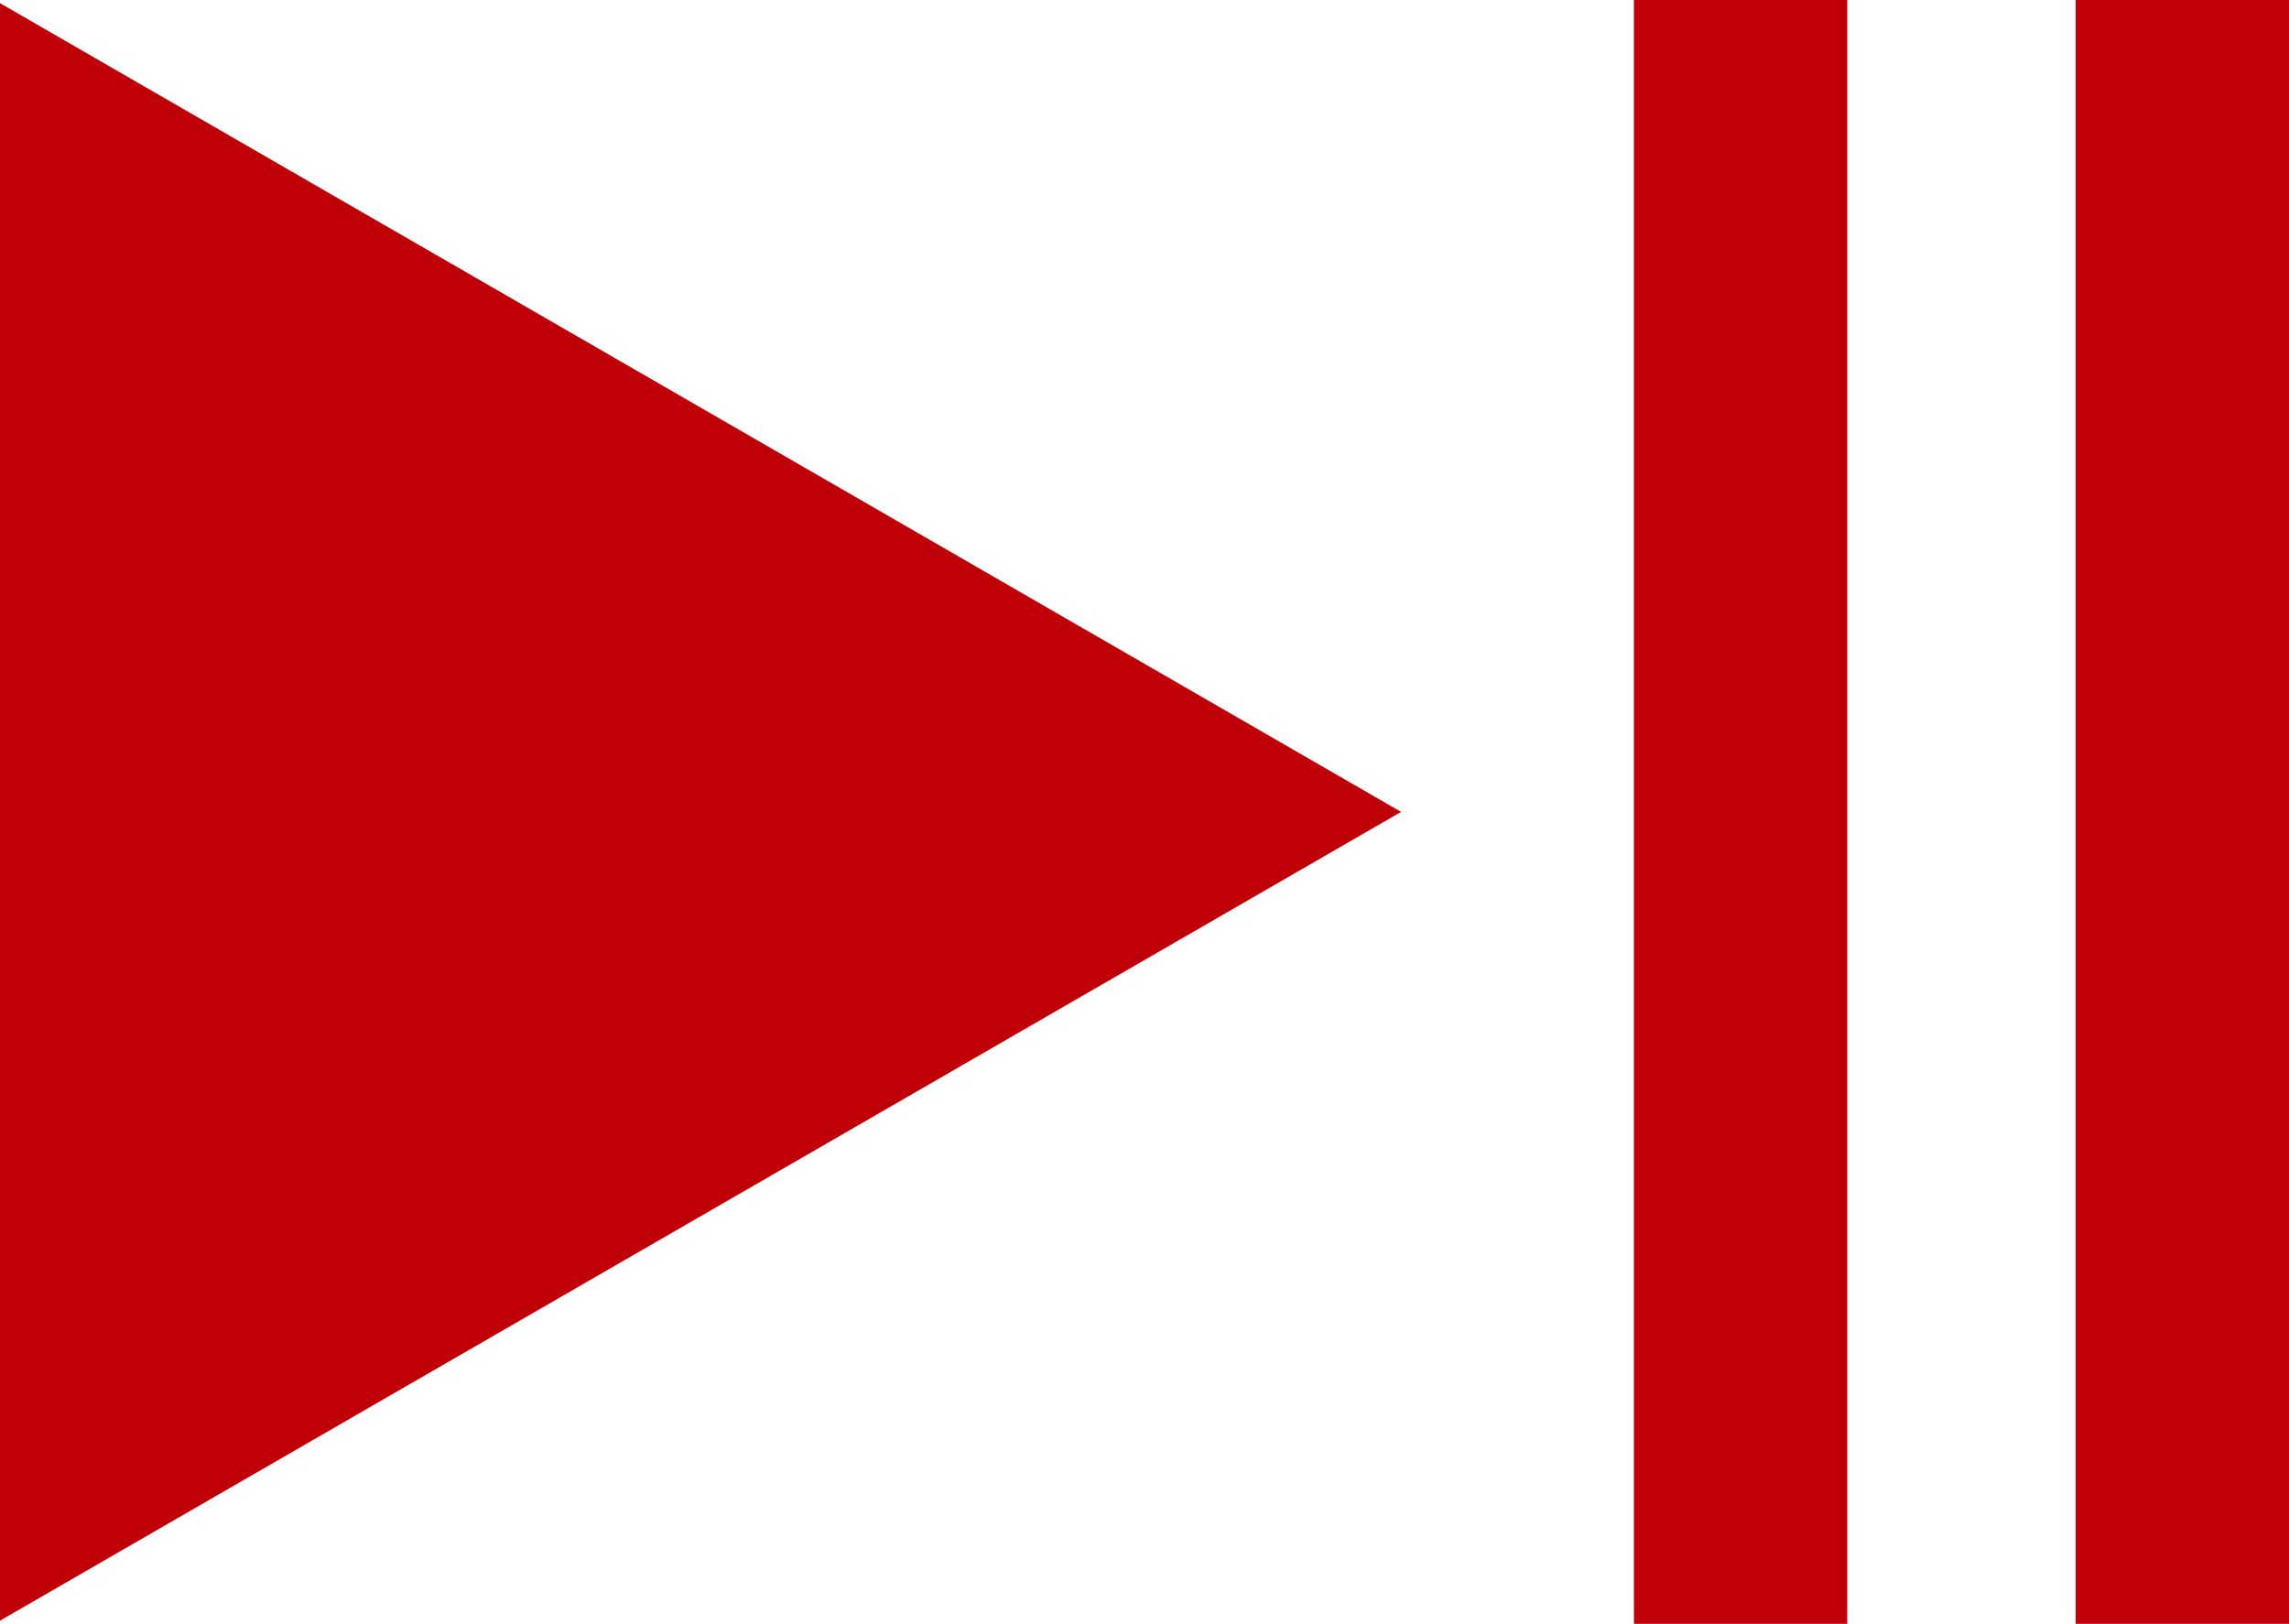
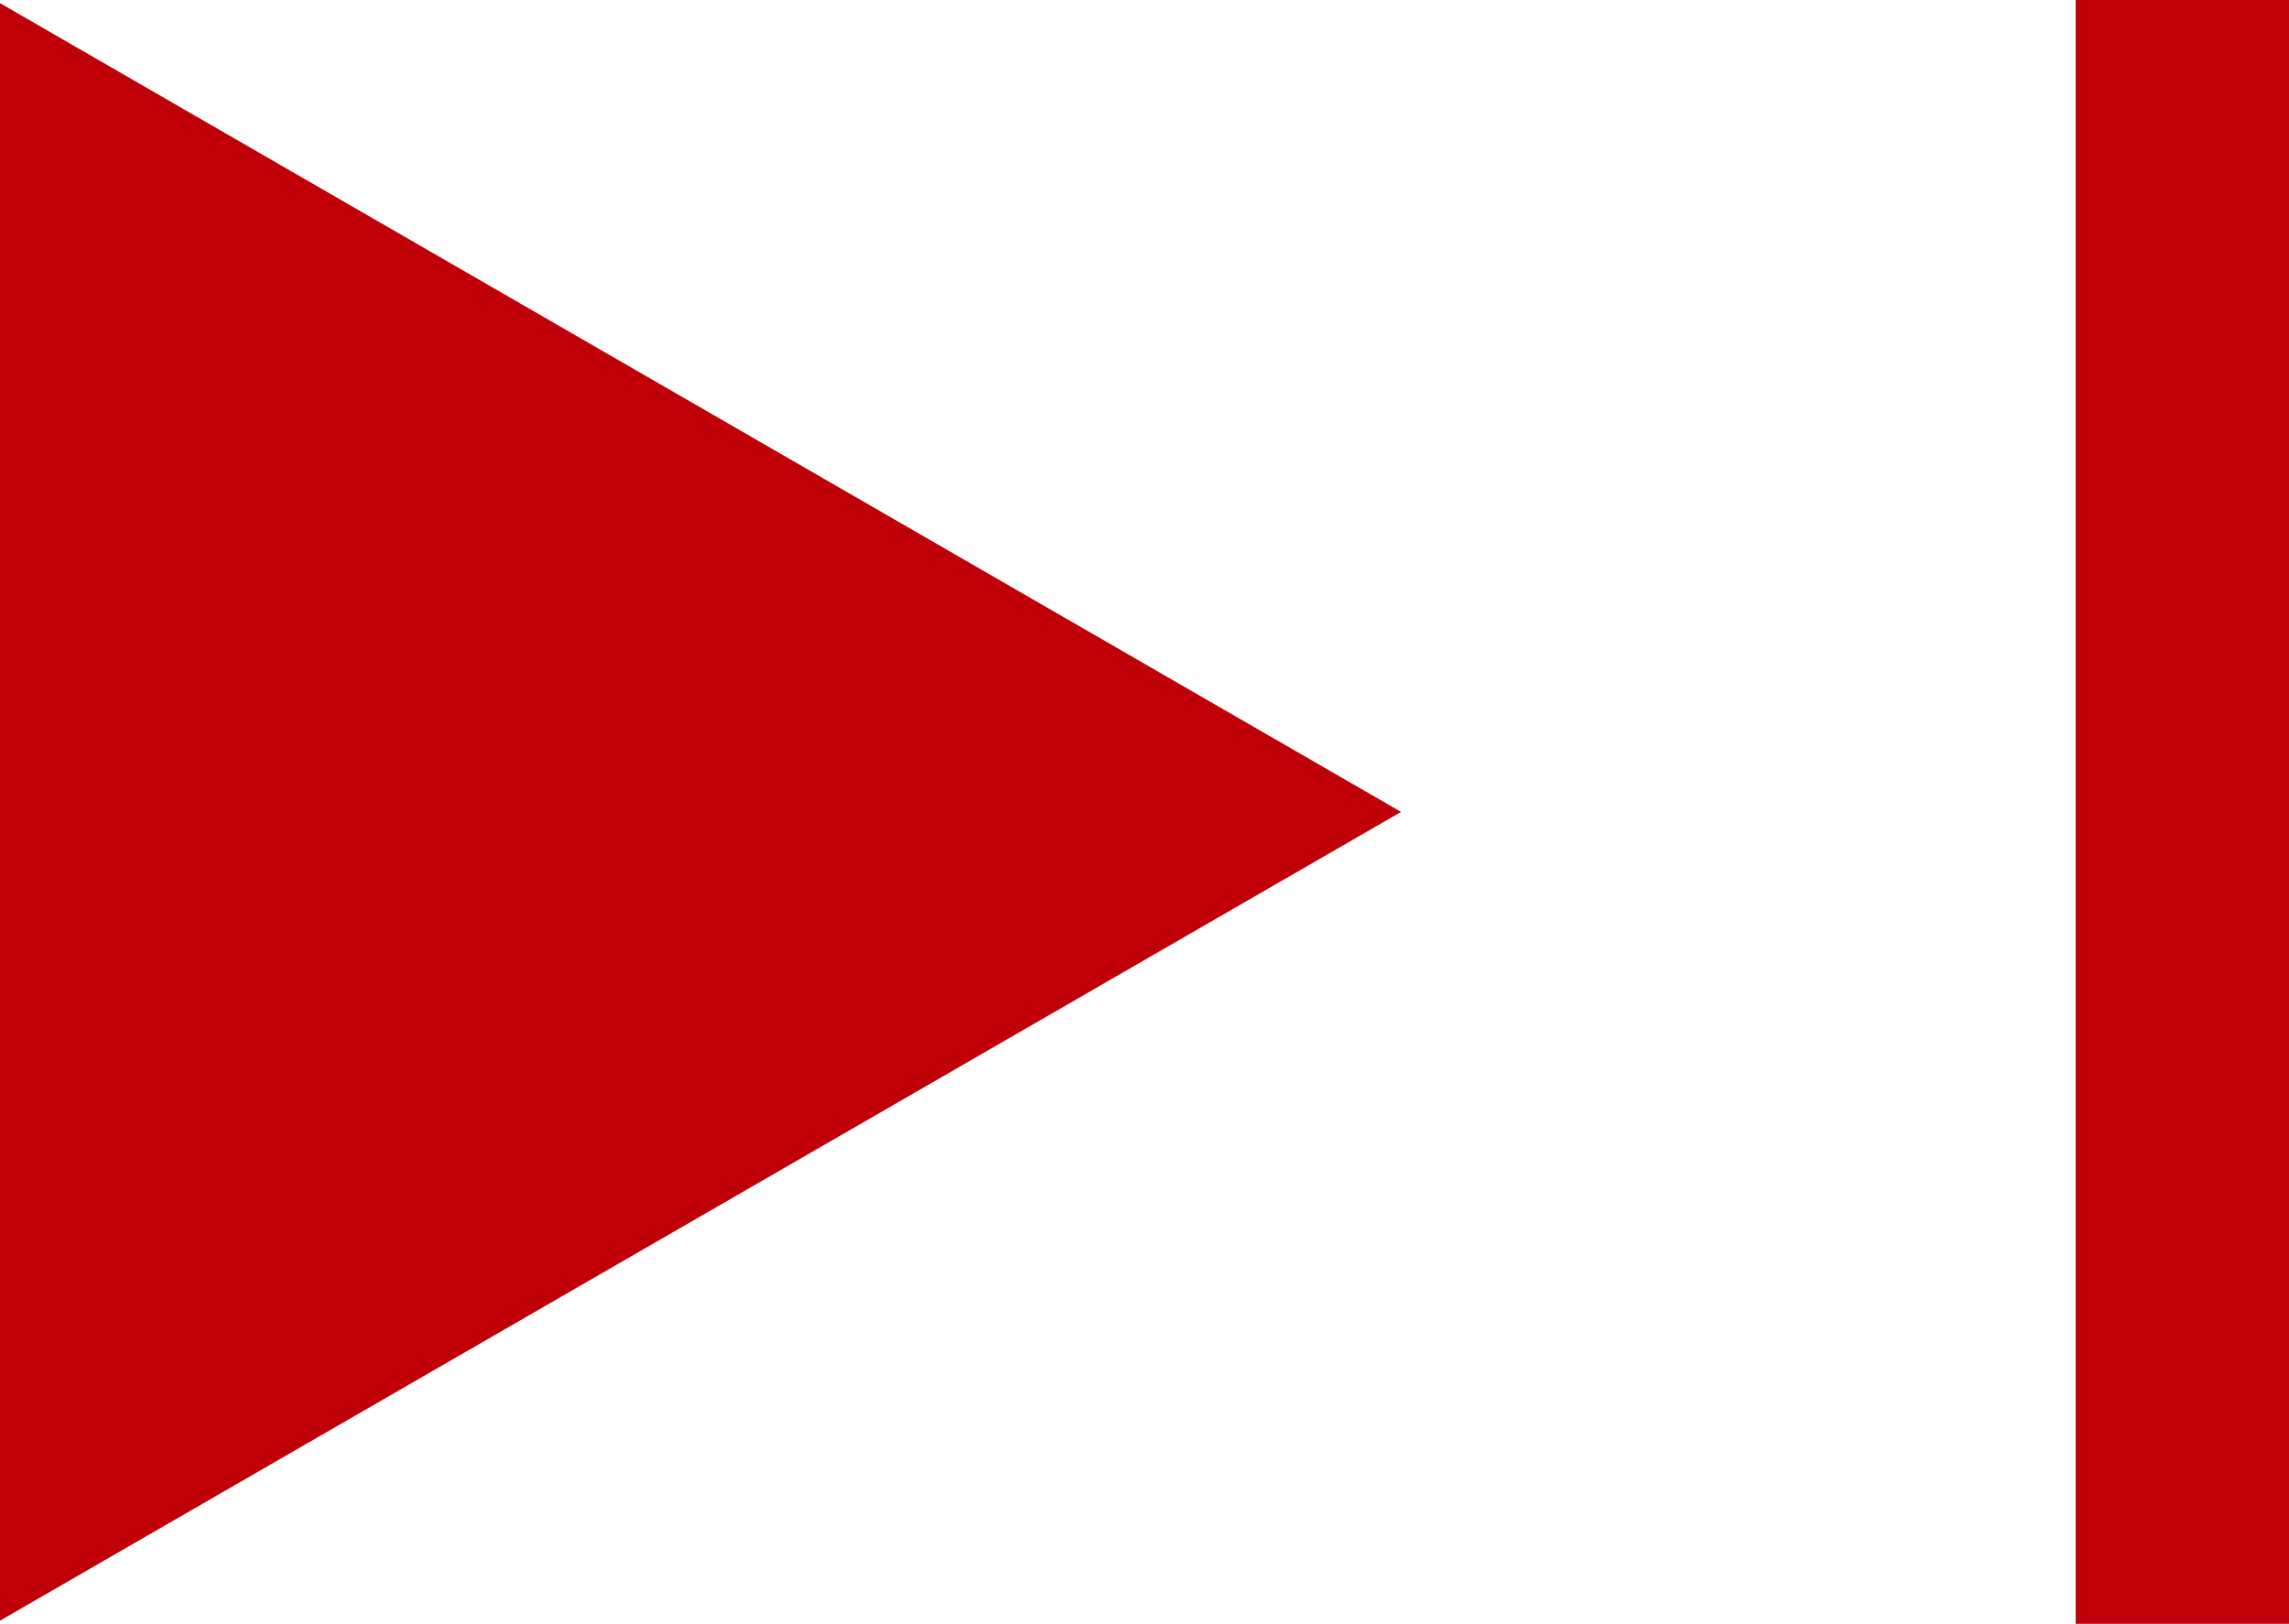
<svg xmlns="http://www.w3.org/2000/svg" viewBox="0 0 167.72 119">
  <polygon points="102.66 59.5 0 0.23 0 118.77 102.66 59.5" style="fill:#bf0008" />
-   <rect x="119.72" width="15.63" height="119" style="fill:#bf0008" />
  <rect x="152.09" width="15.63" height="119" style="fill:#bf0008" />
</svg>